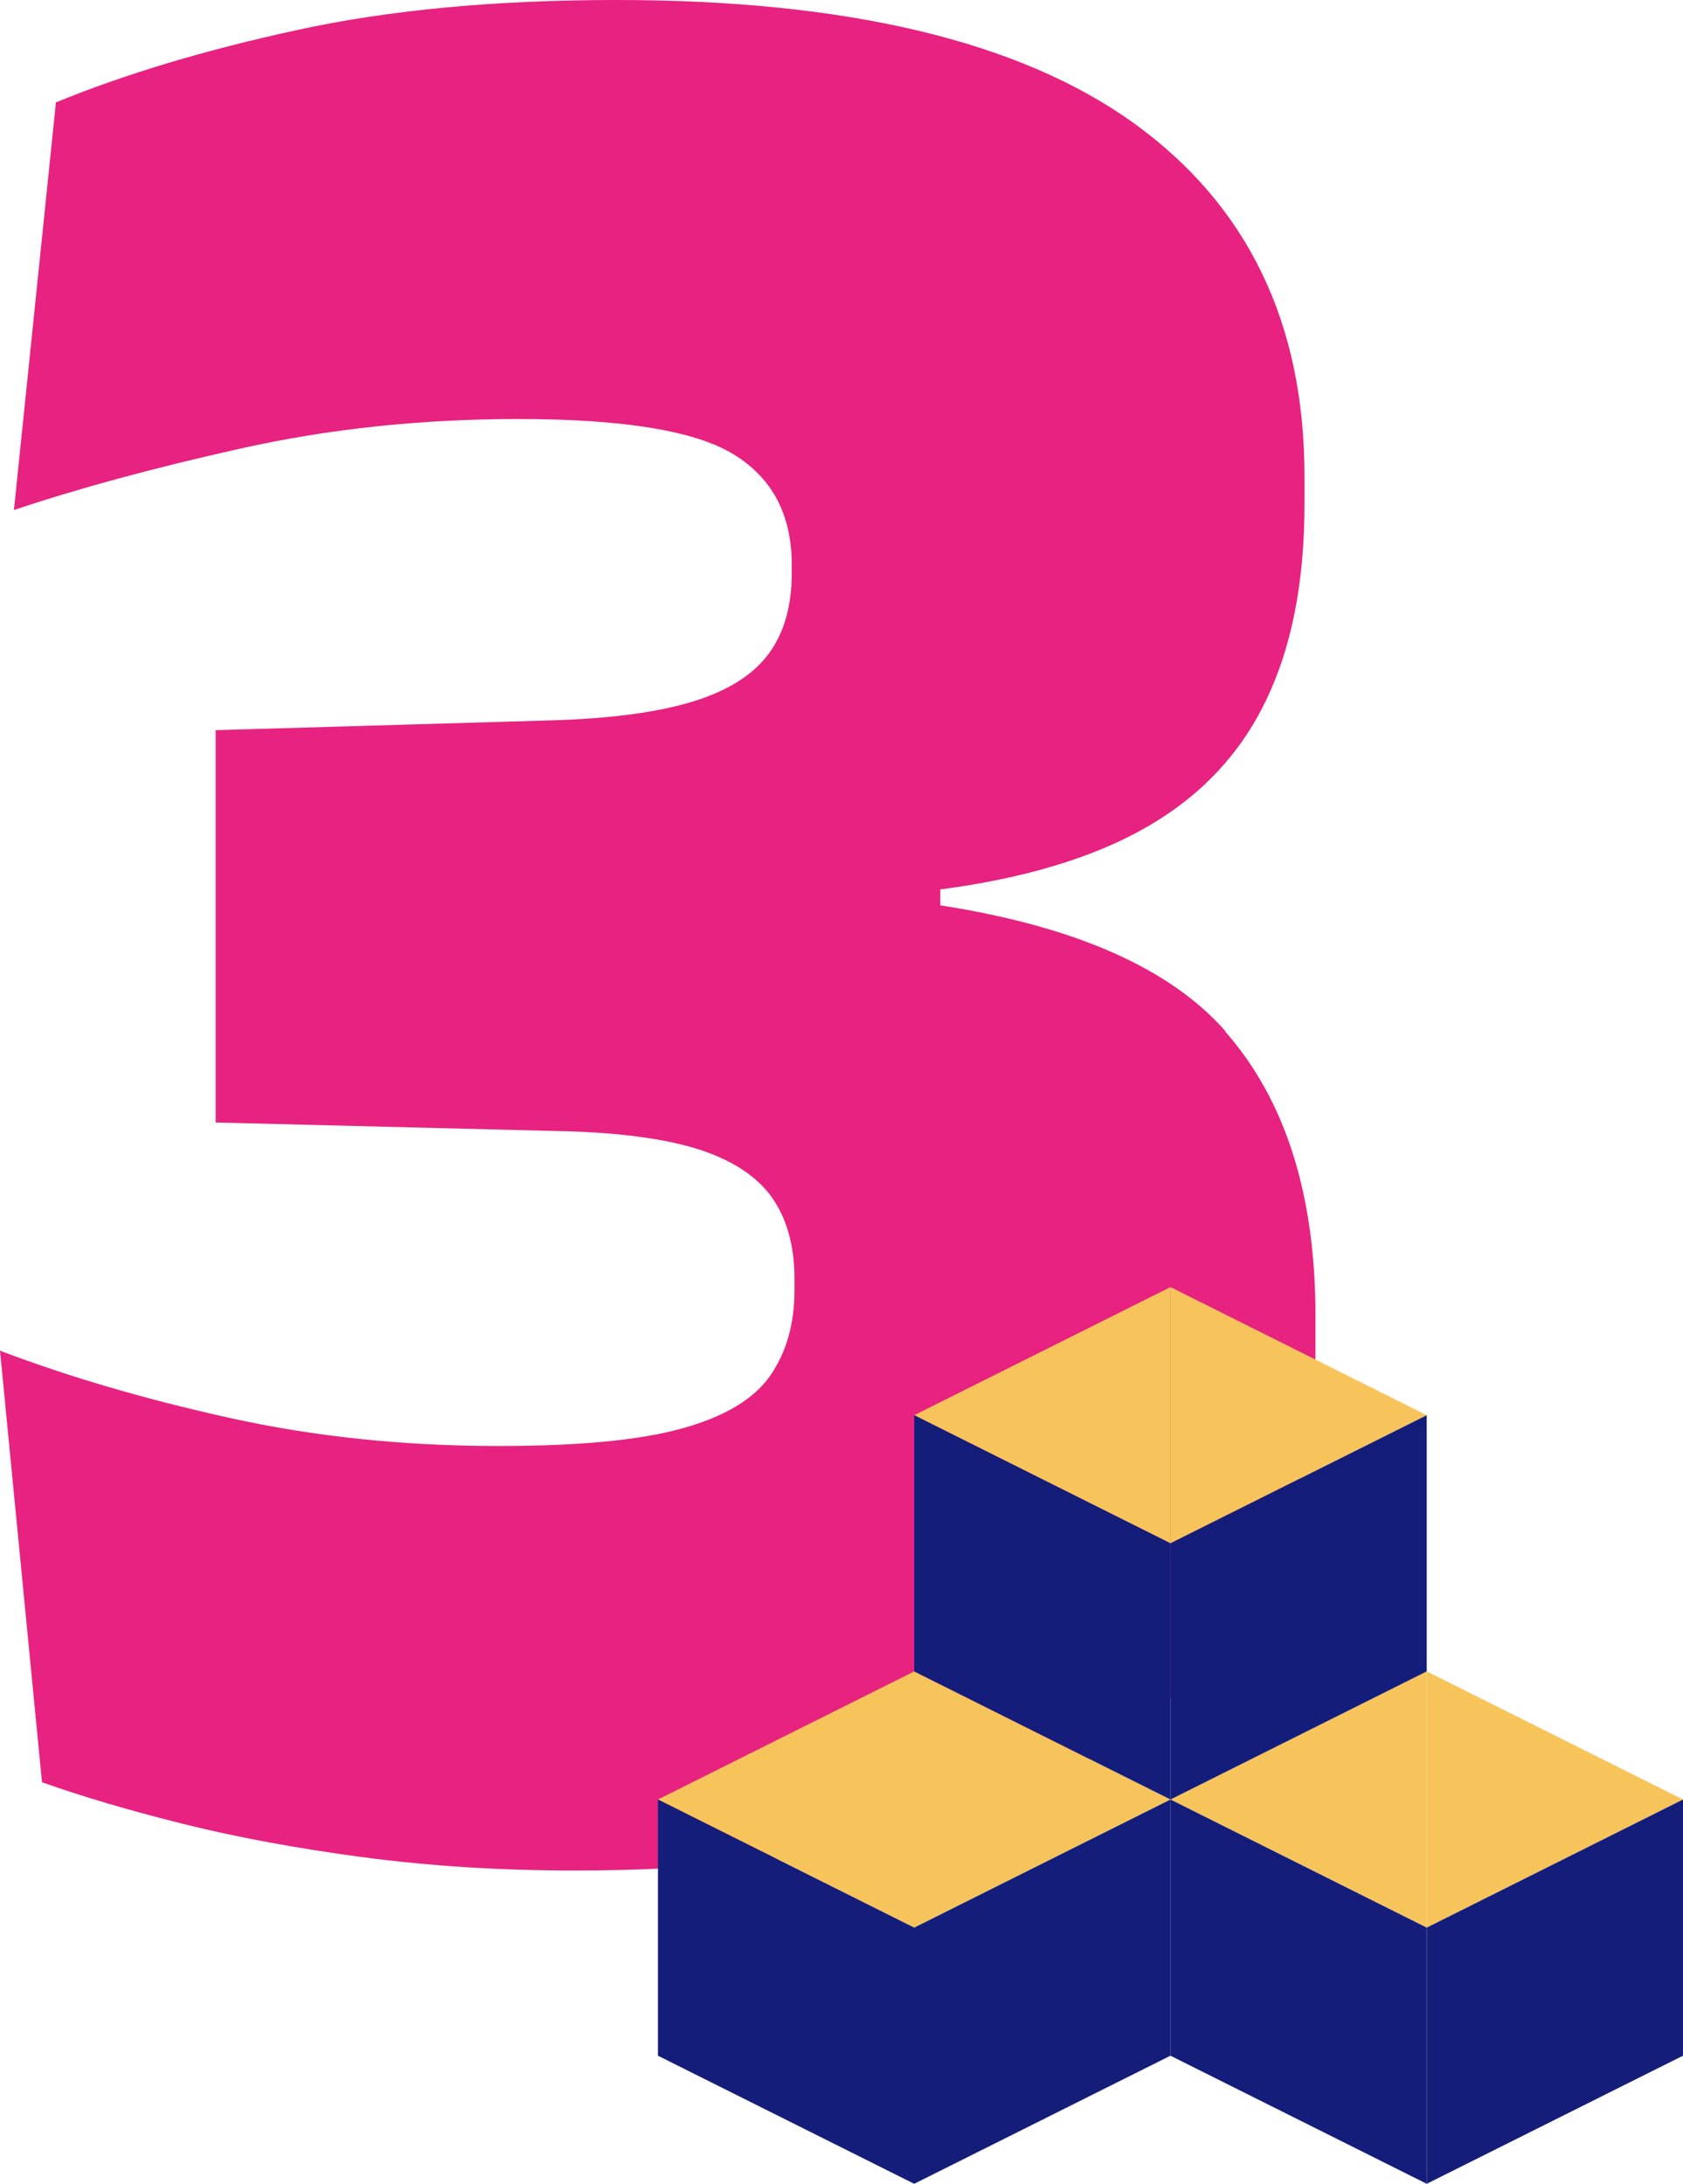
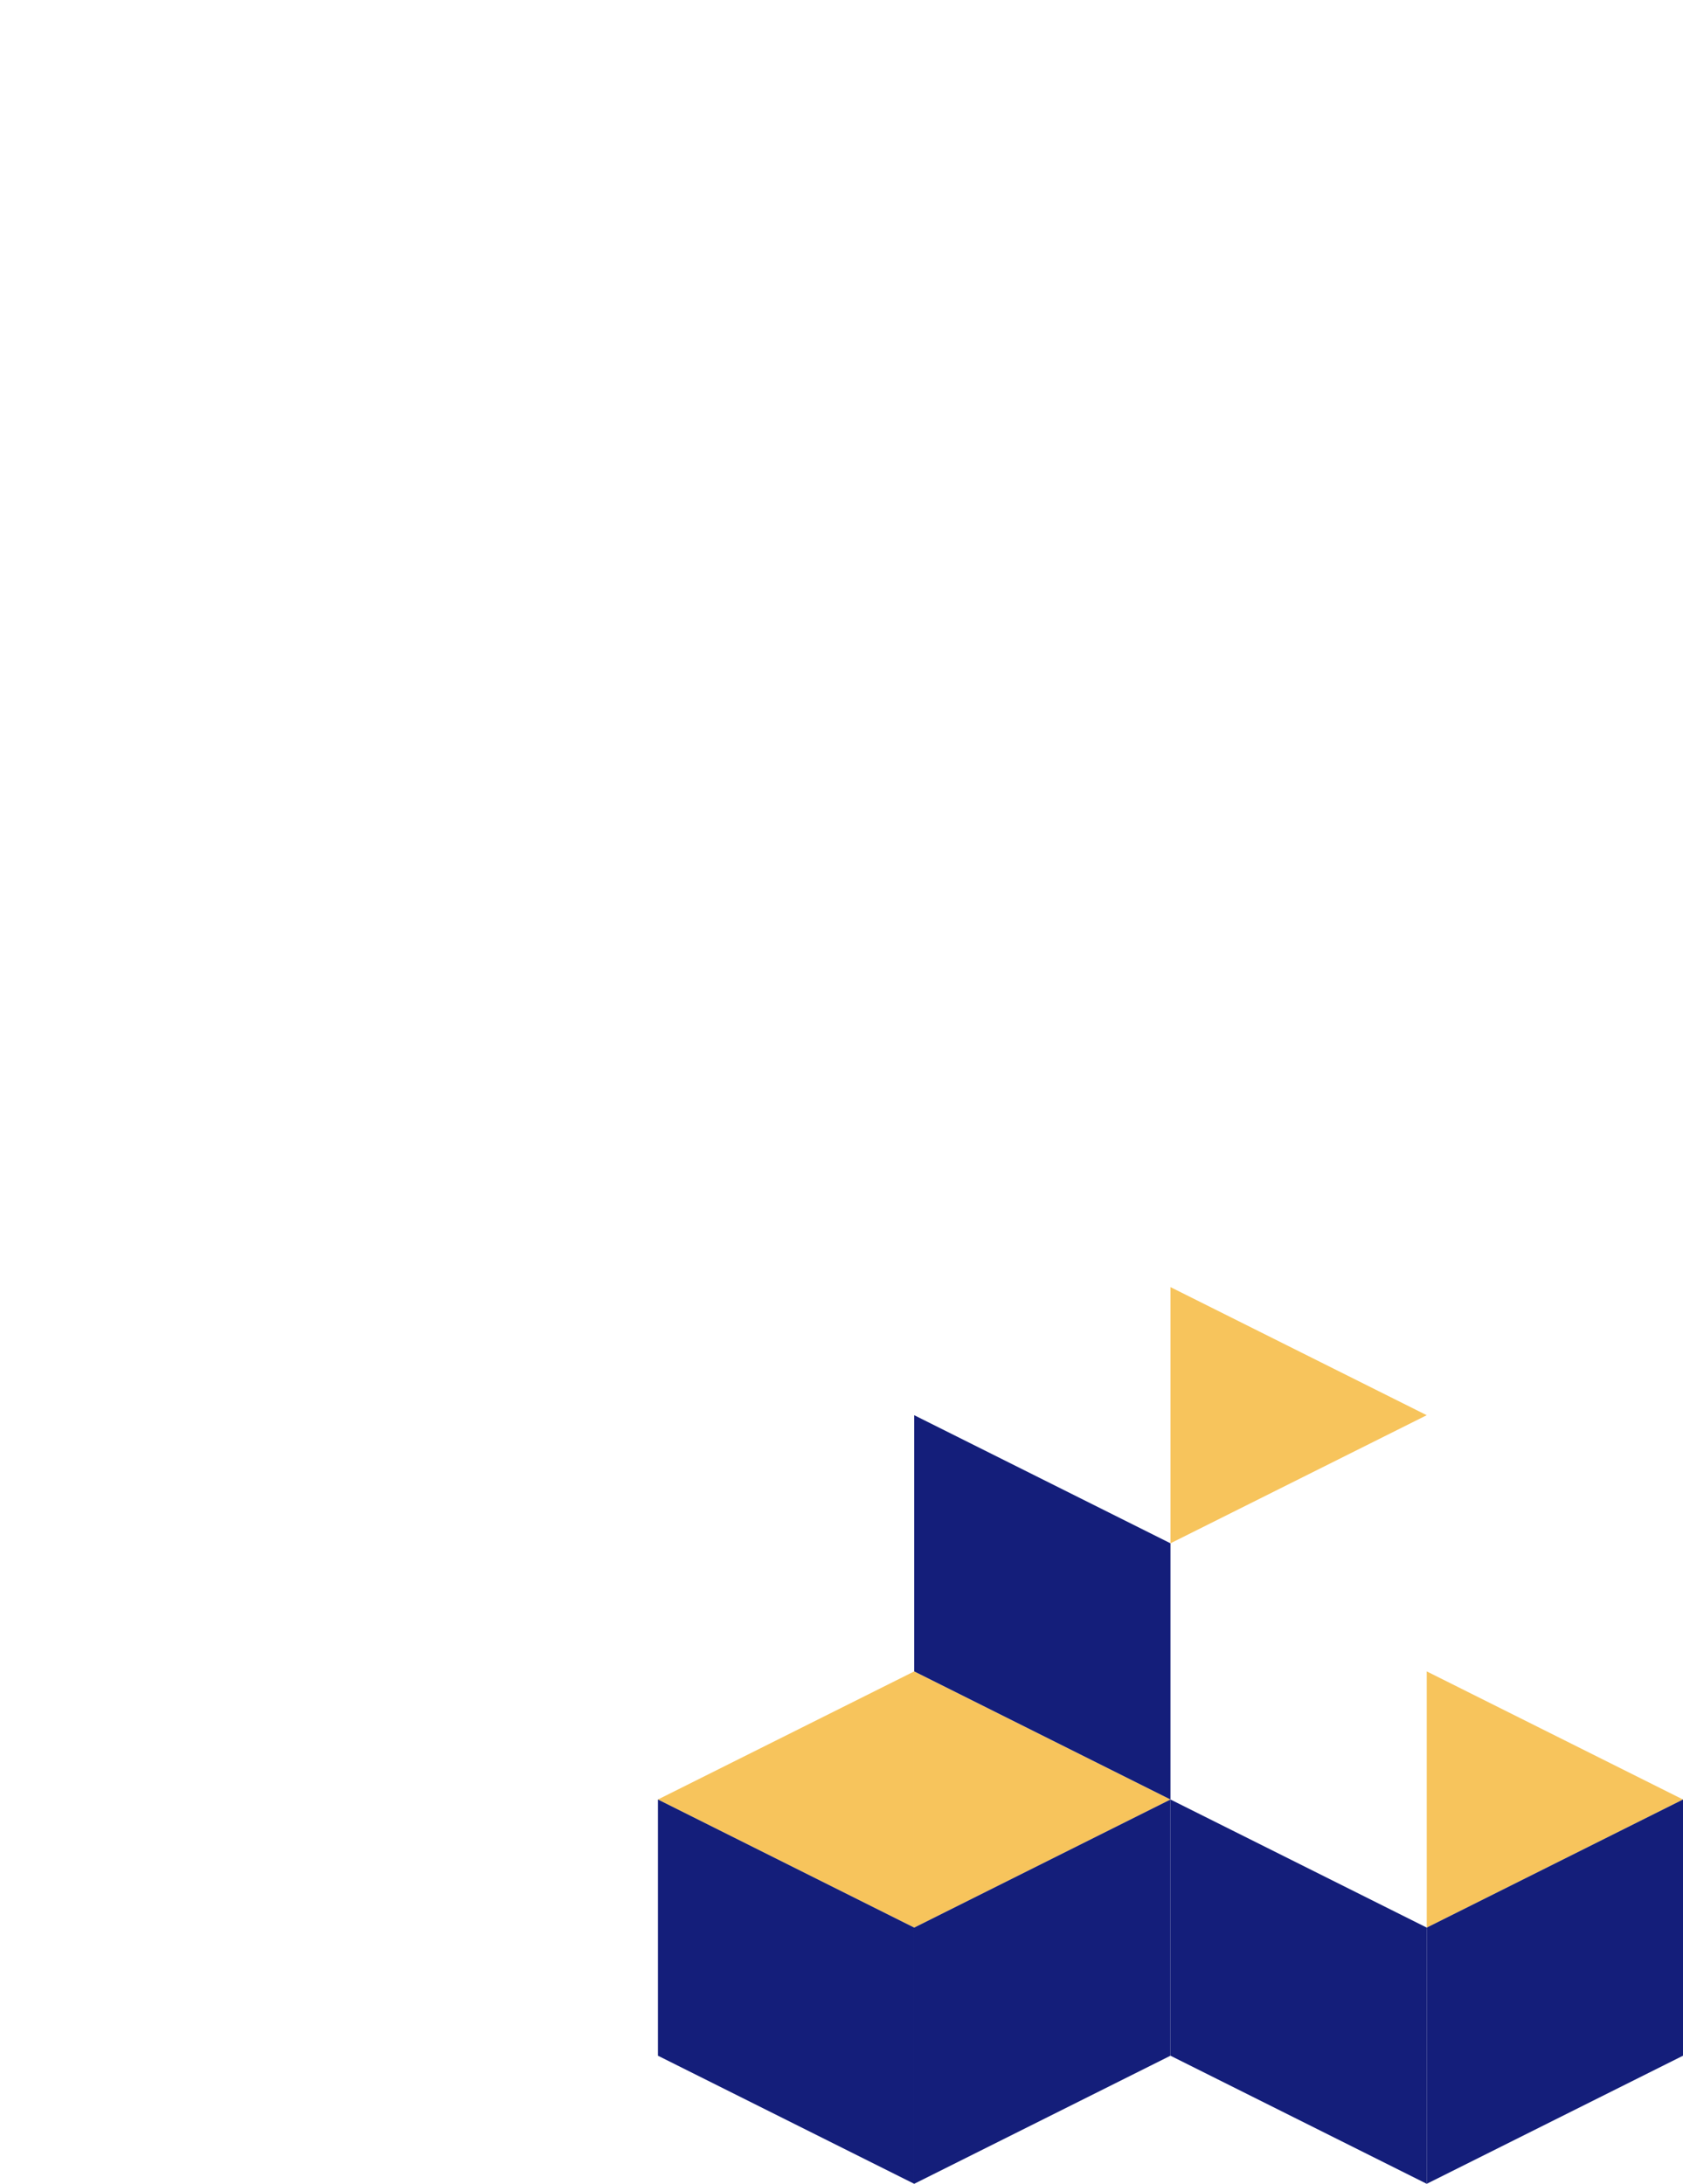
<svg xmlns="http://www.w3.org/2000/svg" id="Livello_2" data-name="Livello 2" viewBox="0 0 85.77 111.32">
  <defs>
    <style> .cls-1 { fill: #f7c45c; } .cls-1, .cls-2, .cls-3 { stroke-width: 0px; } .cls-2 { fill: #141e7a; } .cls-3 { fill: #e82281; } </style>
  </defs>
  <g id="Livello_1-2" data-name="Livello 1">
    <g>
-       <path class="cls-3" d="m62.45,52.56c-2.85-3.23-7.71-5.35-14.53-6.41v-.81c4.33-.57,7.86-1.64,10.57-3.21,2.71-1.57,4.73-3.71,6.03-6.43,1.31-2.71,1.96-6.04,1.96-10v-1.43c0-7.81-2.9-13.81-8.71-18C51.97,2.1,43.18,0,31.42,0c-6.19,0-11.63.51-16.32,1.54-4.69,1.02-8.77,2.25-12.25,3.68L.71,26c3.24-1.09,7.09-2.14,11.57-3.14,4.48-1,9.19-1.5,14.14-1.5,5.38,0,9.05.61,11,1.82,1.95,1.21,2.93,3.08,2.93,5.61v.43c0,1.67-.39,3.04-1.18,4.11-.79,1.07-2.07,1.88-3.86,2.43-1.79.55-4.18.87-7.18.96l-17.14.5v20l17.21.43c3.05.05,5.46.35,7.25.89,1.78.55,3.07,1.37,3.86,2.46.79,1.1,1.18,2.5,1.18,4.21v.57c0,1.71-.42,3.17-1.25,4.36-.83,1.19-2.33,2.08-4.5,2.68-2.17.6-5.27.89-9.32.89-4.85,0-9.43-.48-13.71-1.43-4.29-.95-8.19-2.09-11.71-3.43l2.14,22c2,.71,4.38,1.42,7.14,2.11s5.83,1.26,9.21,1.71c3.38.45,6.97.68,10.78.68,12.81,0,22.3-2.39,28.49-7.18,6.19-4.78,9.28-11.27,9.28-19.46v-1.64c0-6.19-1.54-11.02-4.61-14.5Z" />
      <g>
        <g>
-           <polygon class="cls-1" points="59.65 91.73 59.65 91.73 72.71 98.26 72.71 85.2 59.65 91.73" />
          <polygon class="cls-1" points="85.77 91.73 85.77 91.73 72.71 85.2 72.71 98.26 85.77 91.73" />
          <polygon class="cls-2" points="85.77 104.79 85.77 91.73 72.71 98.26 72.71 111.32 85.77 104.79" />
          <polygon class="cls-2" points="59.65 91.73 59.65 104.79 72.71 111.32 72.71 98.26 59.65 91.73" />
        </g>
        <g>
          <polygon class="cls-1" points="33.53 91.73 33.53 91.73 46.59 98.26 46.59 85.2 33.53 91.73" />
          <polygon class="cls-1" points="59.65 91.73 59.65 91.73 46.59 85.2 46.59 98.26 59.65 91.73" />
          <polygon class="cls-2" points="59.65 104.79 59.65 91.73 46.59 98.26 46.59 111.32 59.65 104.79" />
          <polygon class="cls-2" points="33.53 91.73 33.53 104.79 46.59 111.32 46.59 98.26 33.53 91.73" />
        </g>
        <g>
-           <polygon class="cls-1" points="46.59 72.14 46.59 72.14 59.65 78.67 59.65 65.61 46.59 72.14" />
          <polygon class="cls-1" points="72.71 72.14 72.71 72.14 59.65 65.61 59.65 78.67 72.71 72.14" />
-           <polygon class="cls-2" points="72.71 85.2 72.71 72.14 59.65 78.67 59.65 91.73 72.71 85.2" />
          <polygon class="cls-2" points="46.59 72.14 46.59 85.2 59.65 91.73 59.65 78.67 46.59 72.14" />
        </g>
      </g>
    </g>
  </g>
</svg>